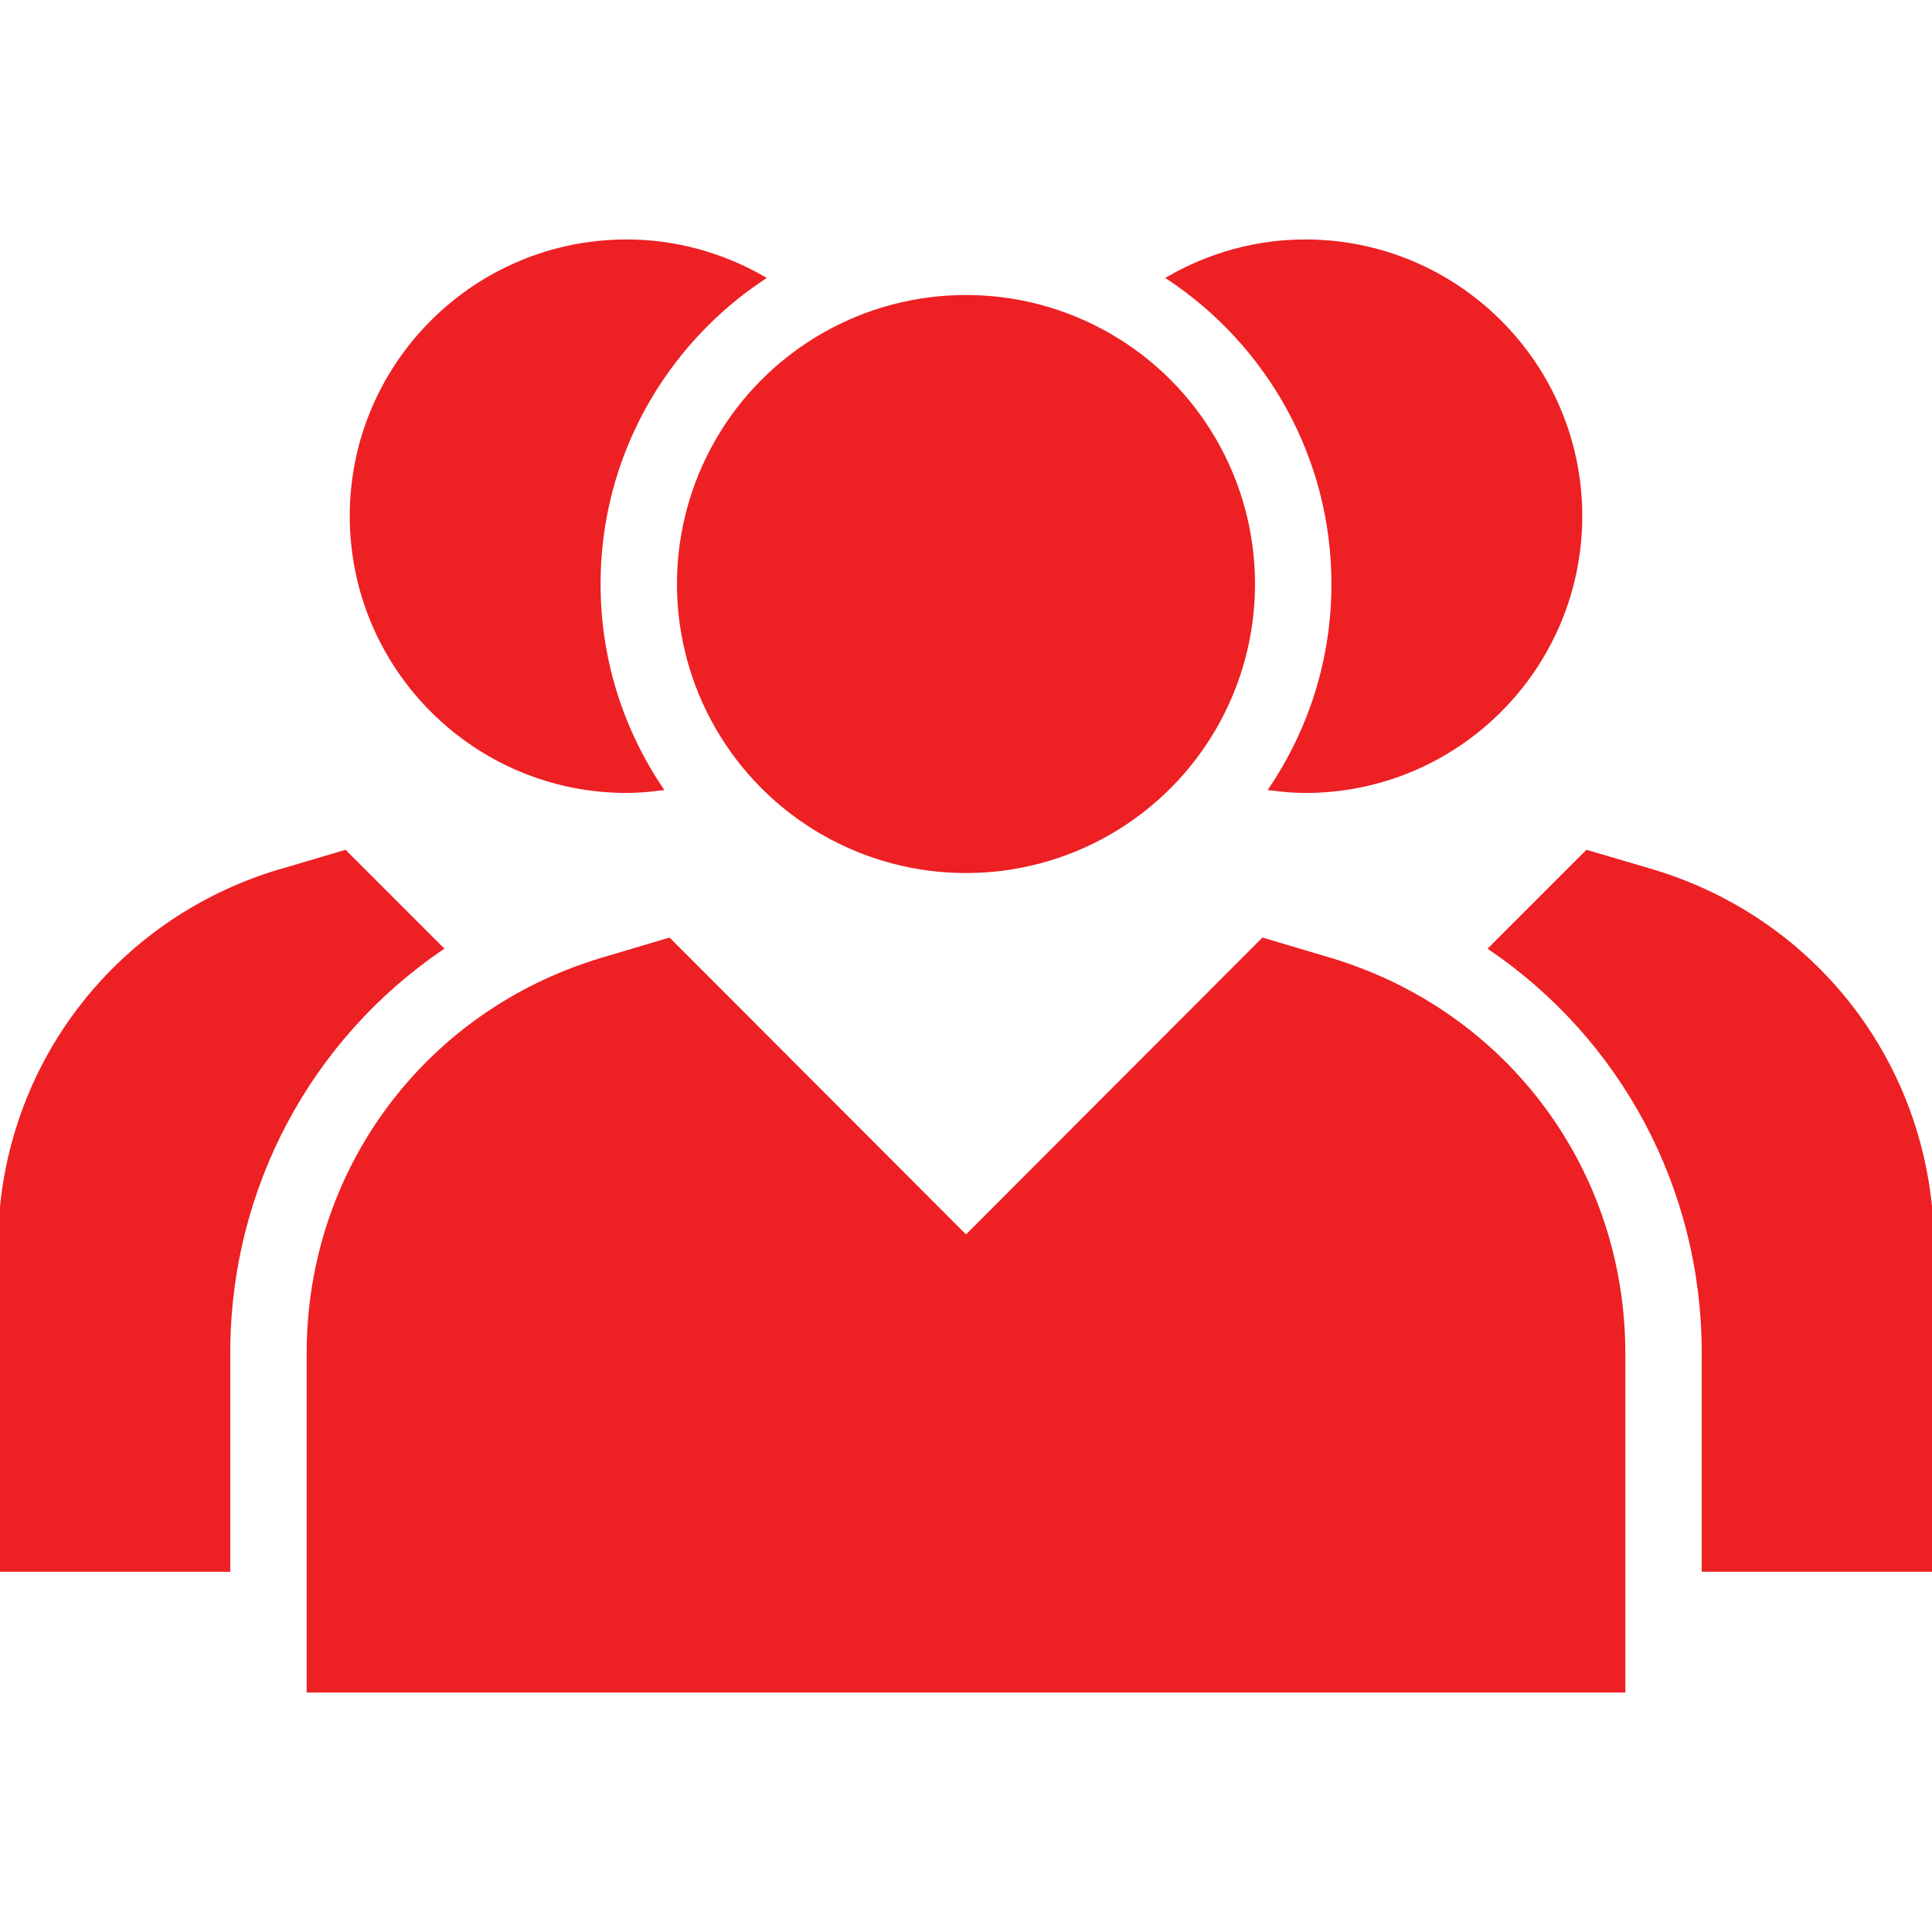
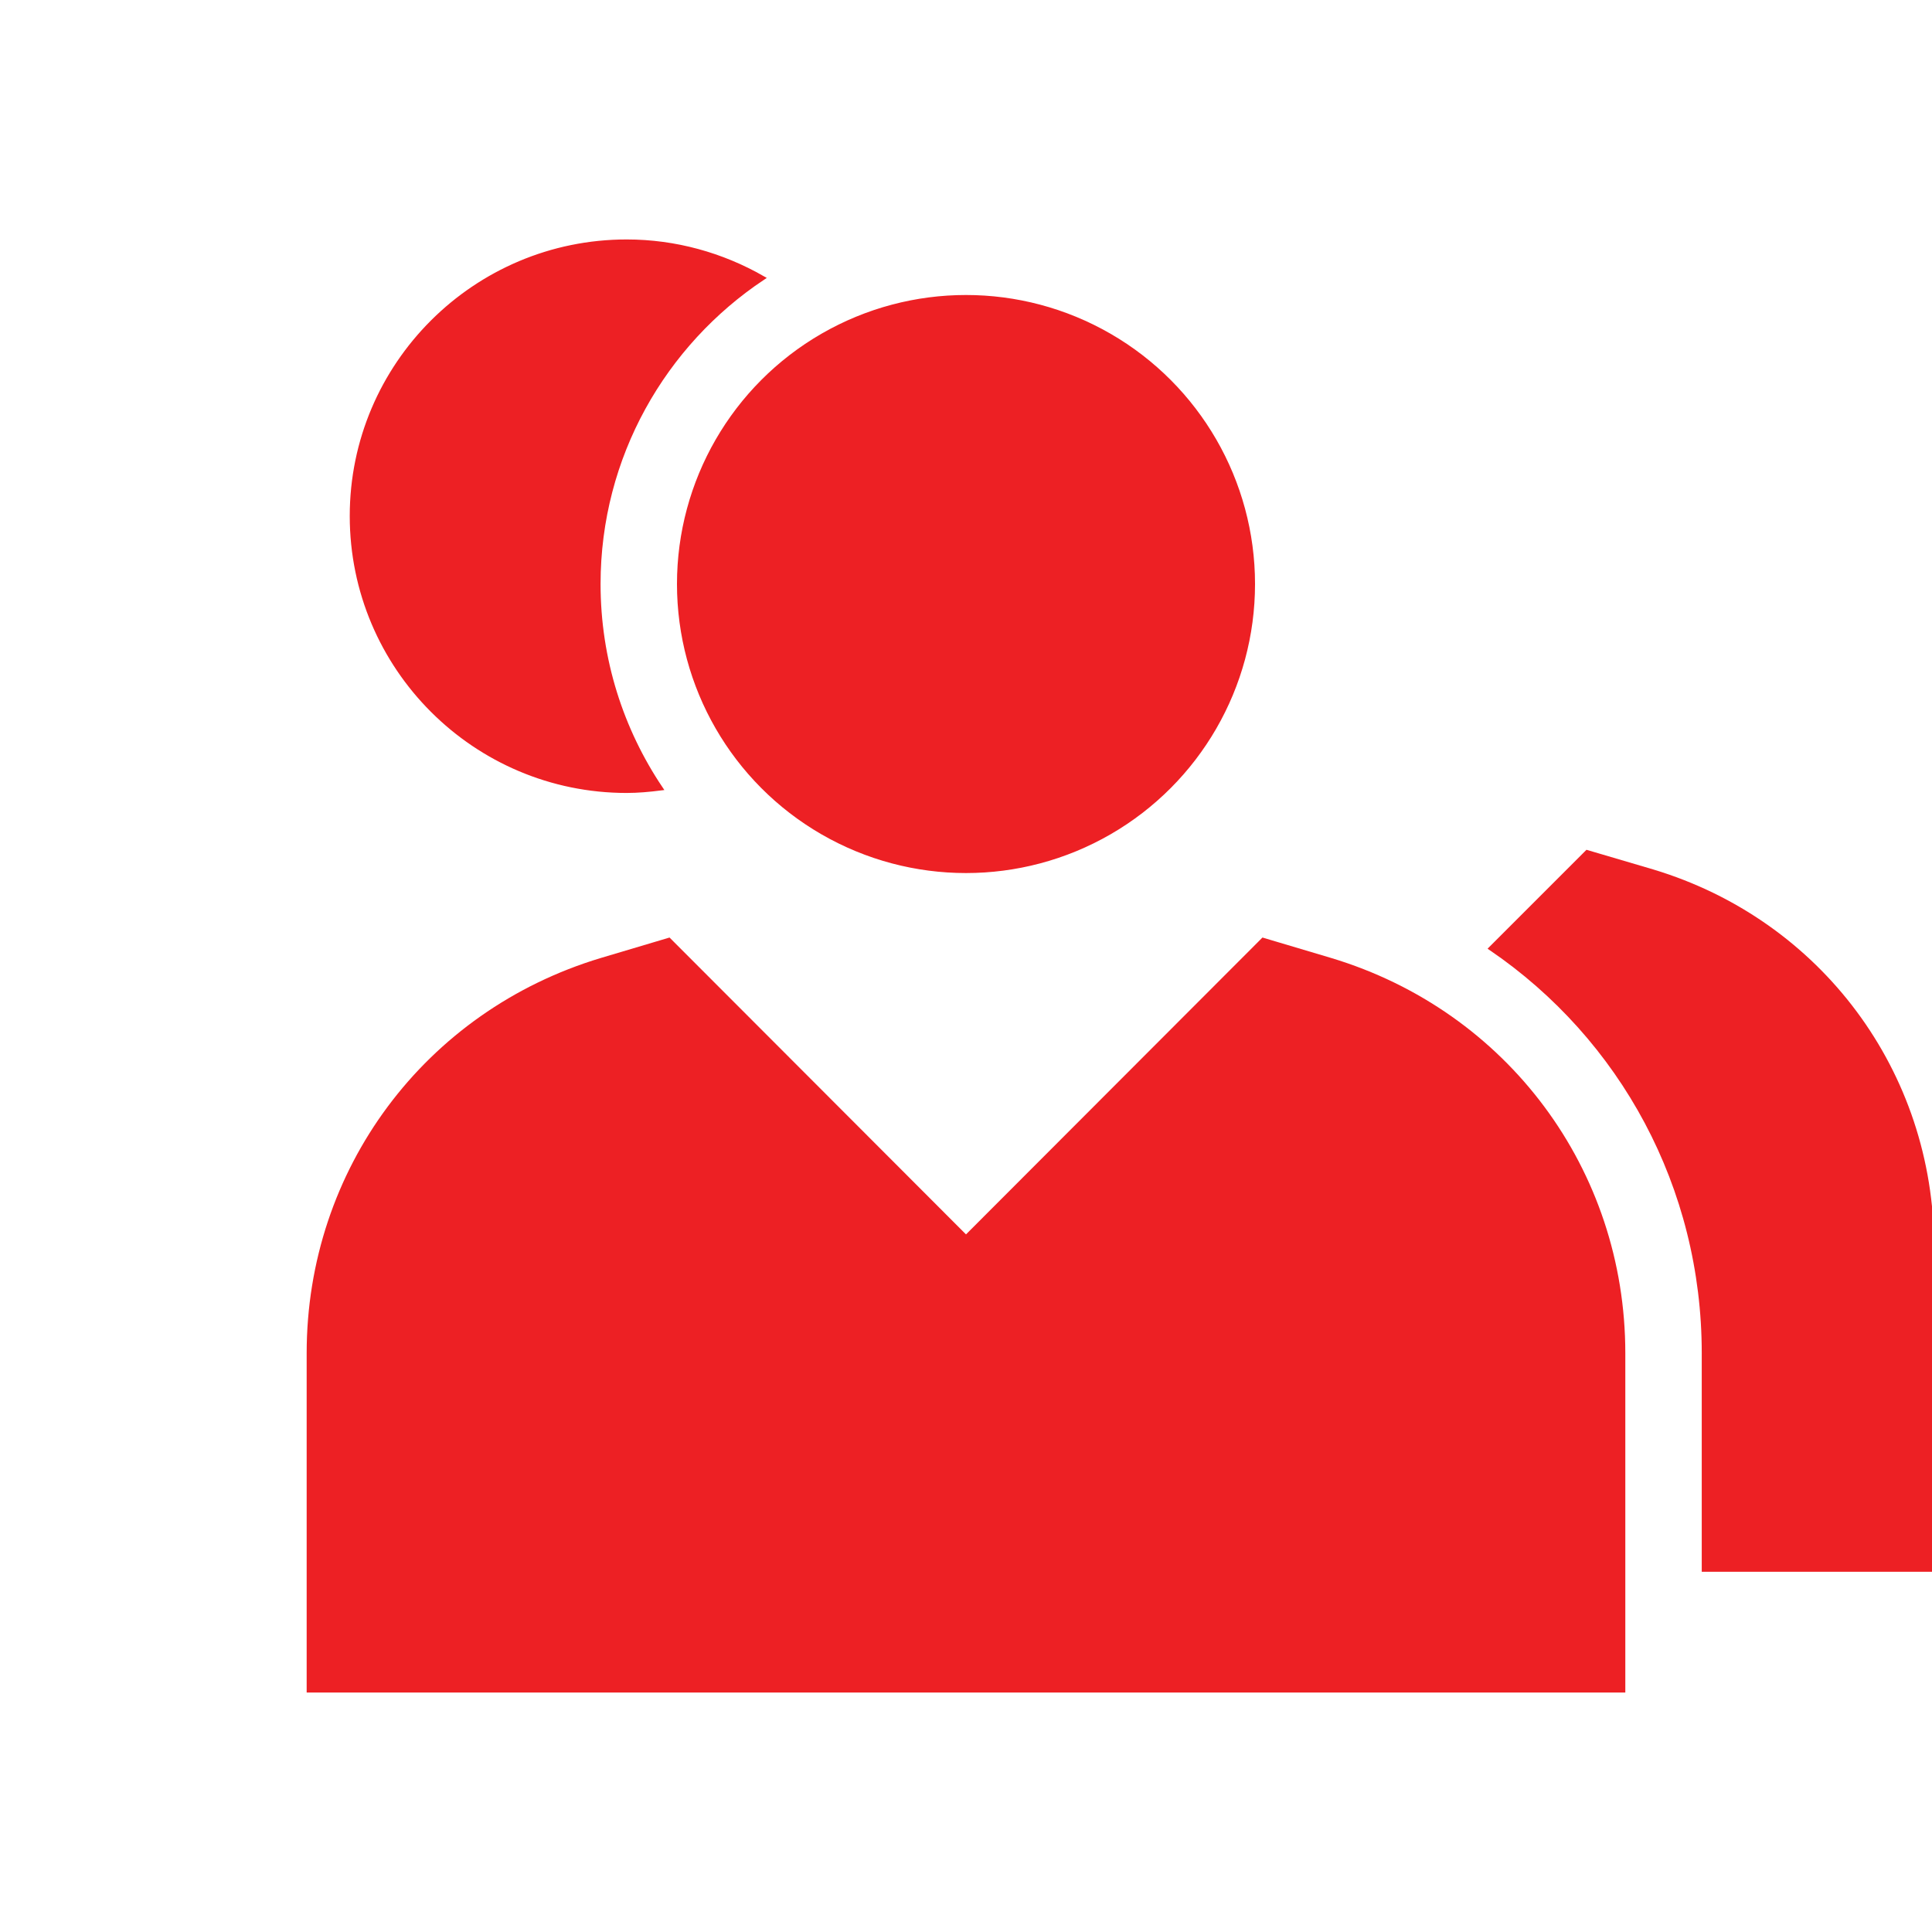
<svg xmlns="http://www.w3.org/2000/svg" fill="#ED2024" height="800px" width="800px" id="Layer_1" viewBox="0 0 472.615 472.615" xml:space="preserve" stroke="#ED2024">
  <g id="SVGRepo_bgCarrier" stroke-width="0" />
  <g id="SVGRepo_tracerCarrier" stroke-linecap="round" stroke-linejoin="round" />
  <g id="SVGRepo_iconCarrier">
    <g>
      <g>
        <circle cx="236.308" cy="142.868" r="70.203" />
      </g>
    </g>
    <g>
      <g>
        <path d="M325.514,234.831l-16.542-4.923l-72.665,72.763l-72.665-72.763l-16.542,4.923c-42.831,12.898-71.582,51.495-71.582,96.197 v82.511h321.575v-82.511C397.095,286.326,368.345,247.729,325.514,234.831z" />
      </g>
    </g>
    <g>
      <g>
-         <path d="M319.311,59.077c-11.9,0-23.306,3.208-33.317,8.938c24.209,16.125,40.208,43.645,40.208,74.849 c0,18.496-5.625,35.697-15.239,50.004c2.762,0.348,5.542,0.609,8.348,0.609c37.12,0,67.249-30.129,67.249-67.249 C386.56,89.205,356.431,59.077,319.311,59.077z" />
-       </g>
+         </g>
    </g>
    <g>
      <g>
        <path d="M404.283,213.169l-16.049-4.726l-23.555,23.556c32.136,21.917,52.11,58.372,52.11,99.029V384h55.827v-78.966 C472.615,262.4,445.145,225.477,404.283,213.169z" />
      </g>
    </g>
    <g>
      <g>
        <path d="M186.621,68.015c-10.01-5.73-21.416-8.938-33.316-8.938c-37.12,0-67.249,30.128-67.249,67.151 c0,37.12,30.129,67.249,67.249,67.249c2.805,0,5.586-0.262,8.347-0.609c-9.614-14.306-15.239-31.508-15.239-50.004 C146.413,111.66,162.412,84.14,186.621,68.015z" />
      </g>
    </g>
    <g>
      <g>
-         <path d="M84.382,208.443l-15.951,4.726h-0.099C27.471,225.477,0,262.4,0,305.034V384h55.827v-52.972 c0-40.666,19.984-77.128,52.104-99.036L84.382,208.443z" />
-       </g>
+         </g>
    </g>
  </g>
</svg>